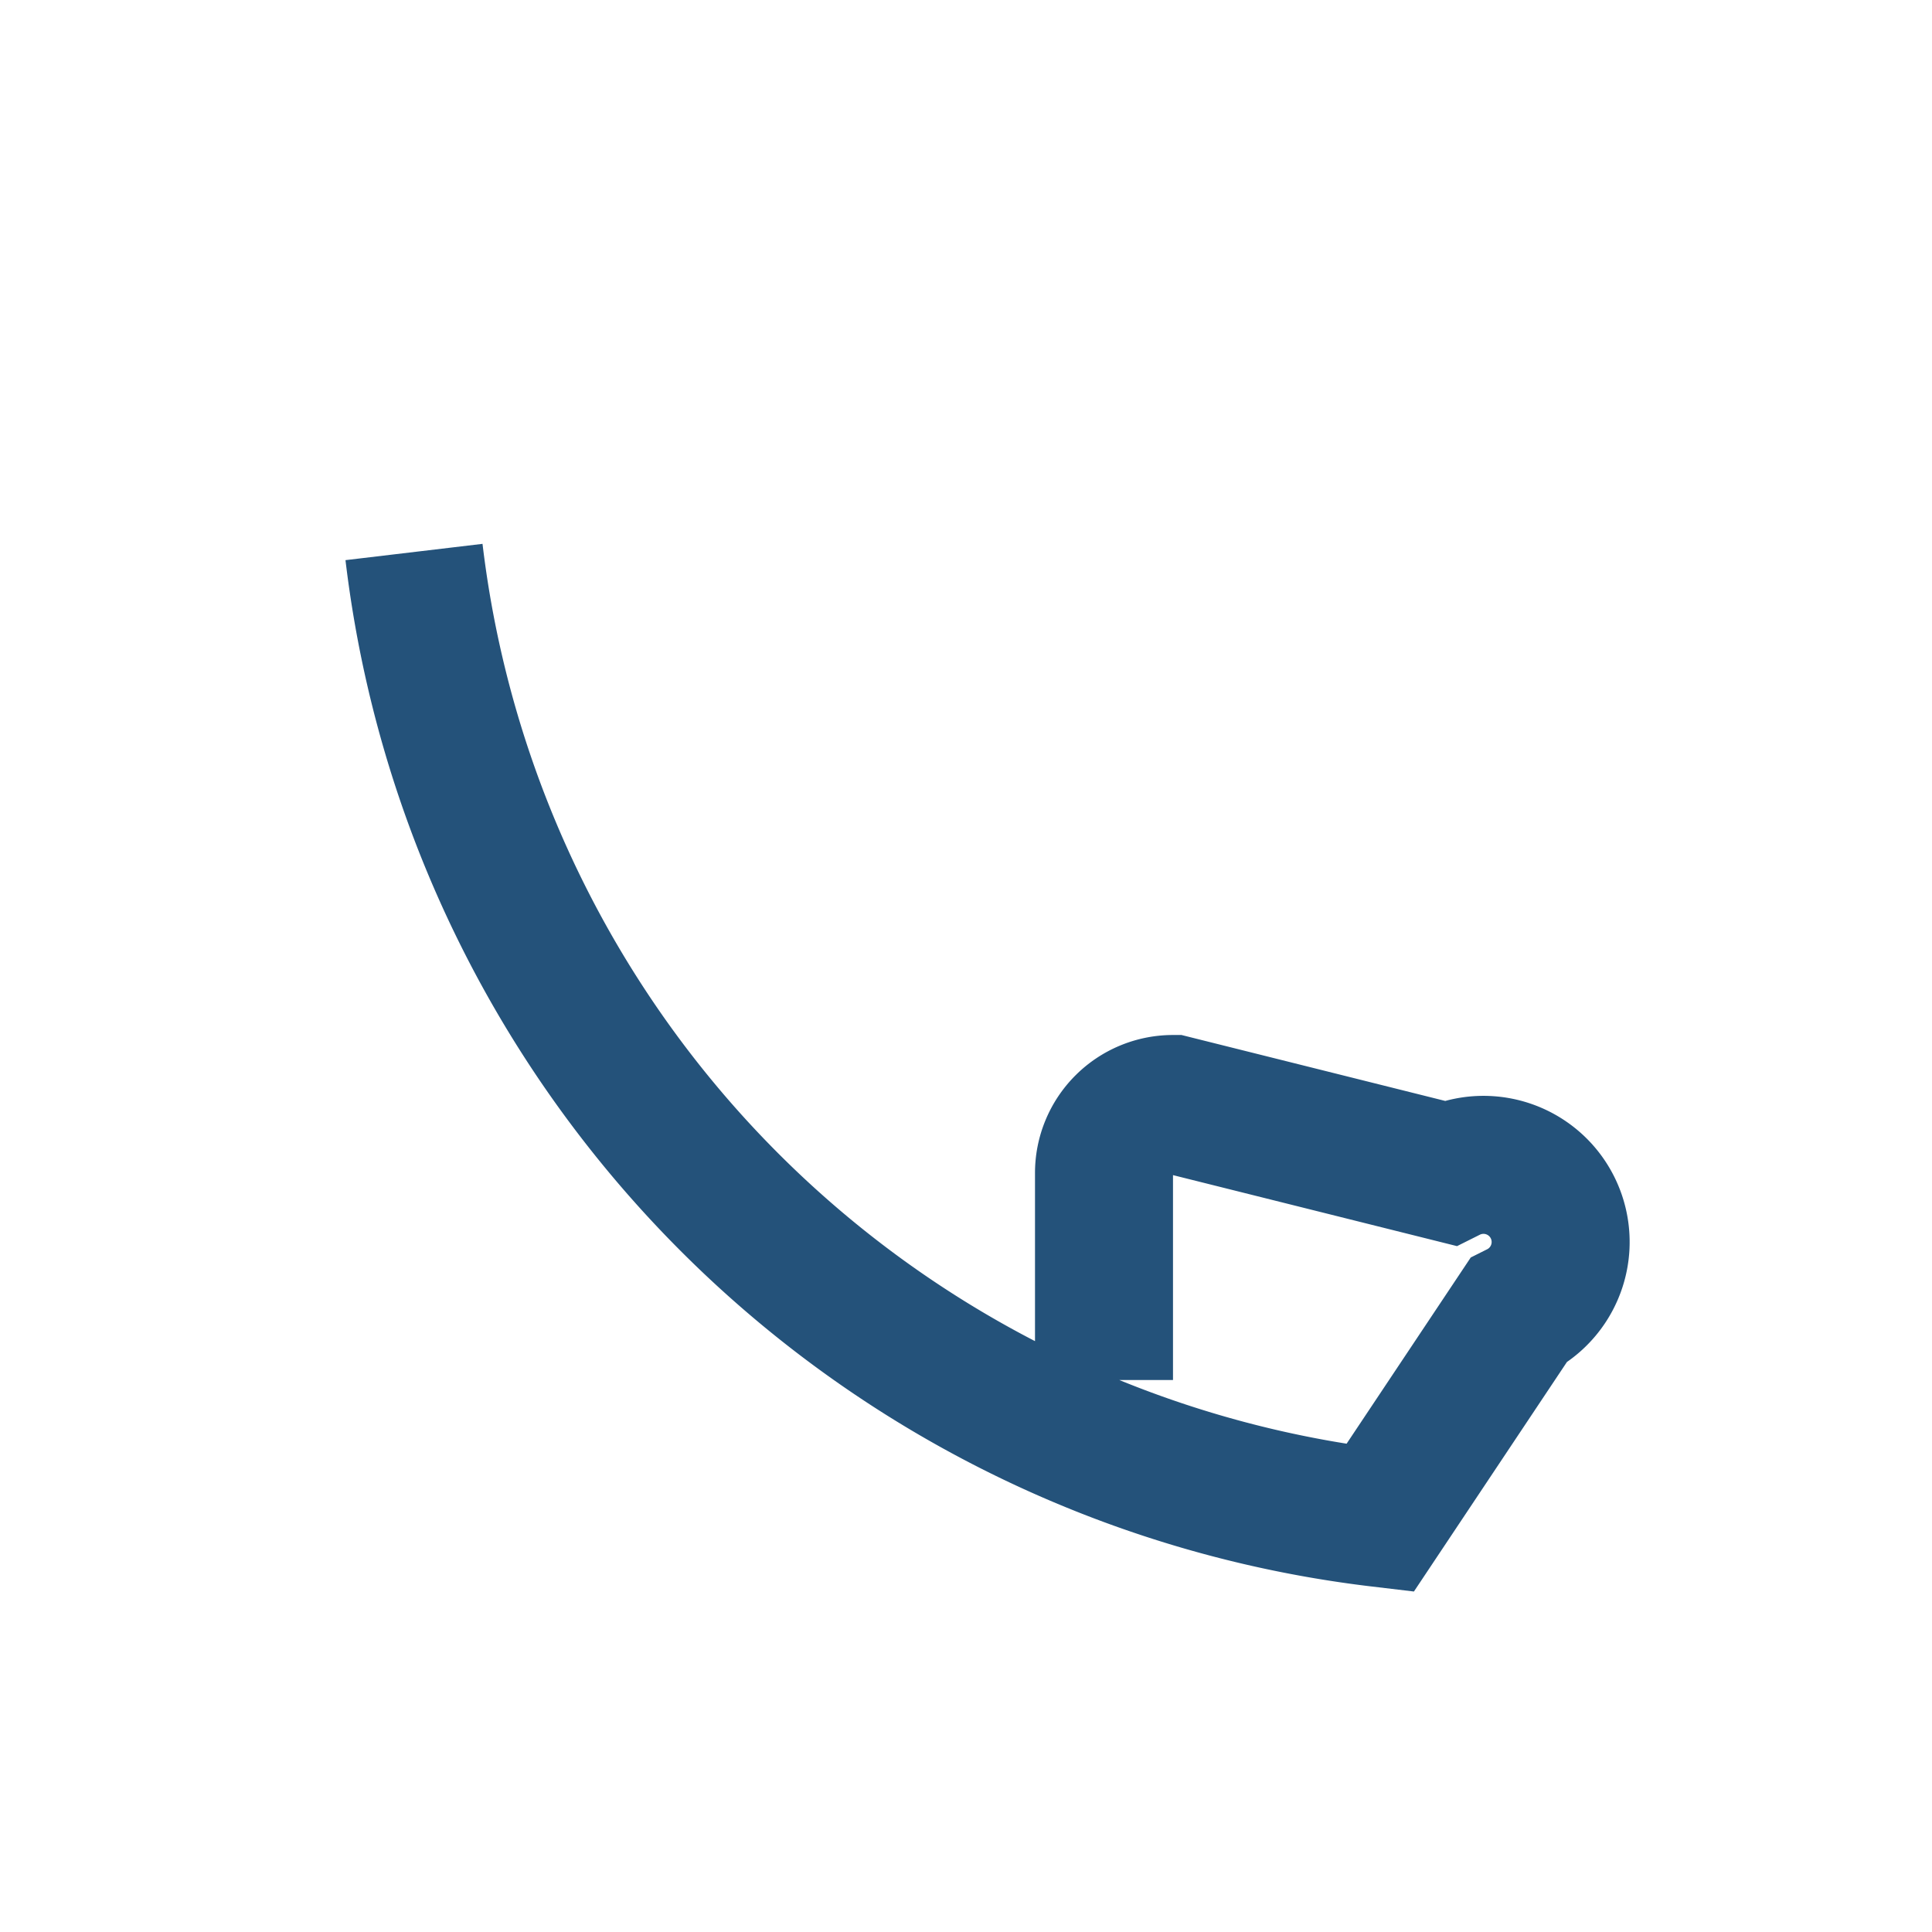
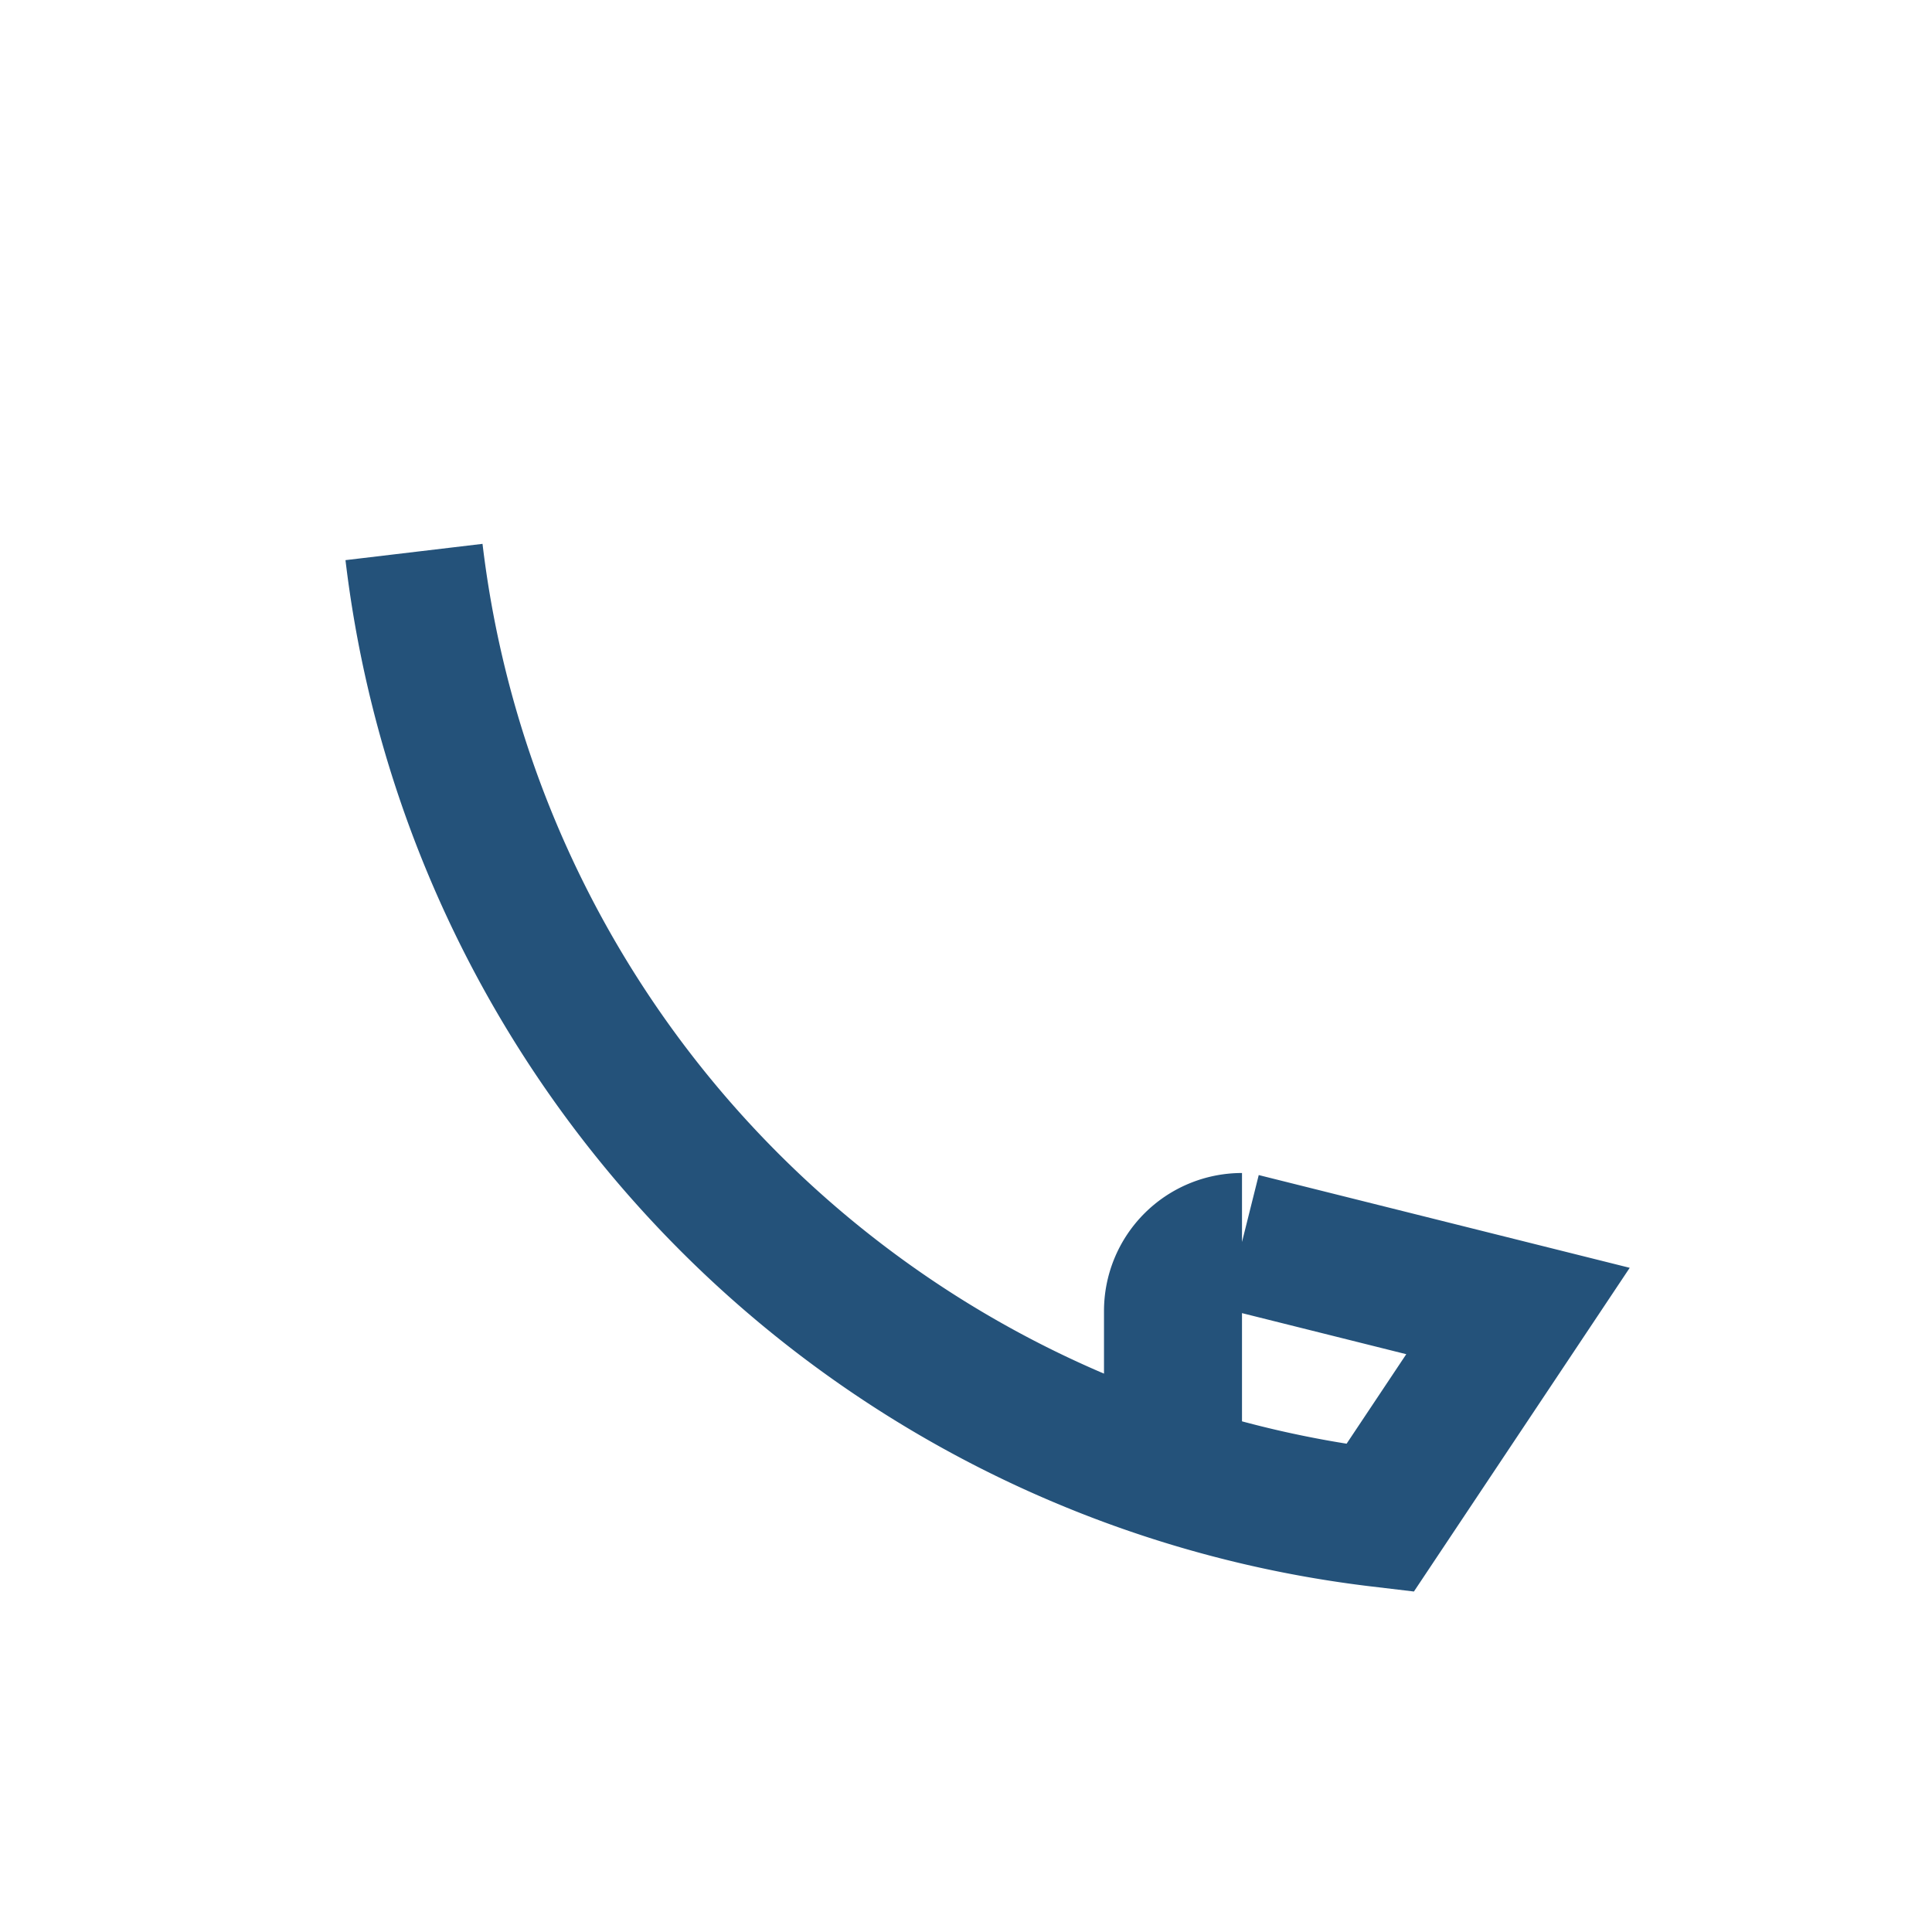
<svg xmlns="http://www.w3.org/2000/svg" width="28" height="28" viewBox="0 0 28 28">
-   <path d="M6 8a16 16 0 0 0 14 14l2-3a1 1 0 0 0-1-2l-4-1a1 1 0 0 0-1 1v3" stroke="#24527A" stroke-width="2" fill="none" />
+   <path d="M6 8a16 16 0 0 0 14 14l2-3l-4-1a1 1 0 0 0-1 1v3" stroke="#24527A" stroke-width="2" fill="none" />
</svg>